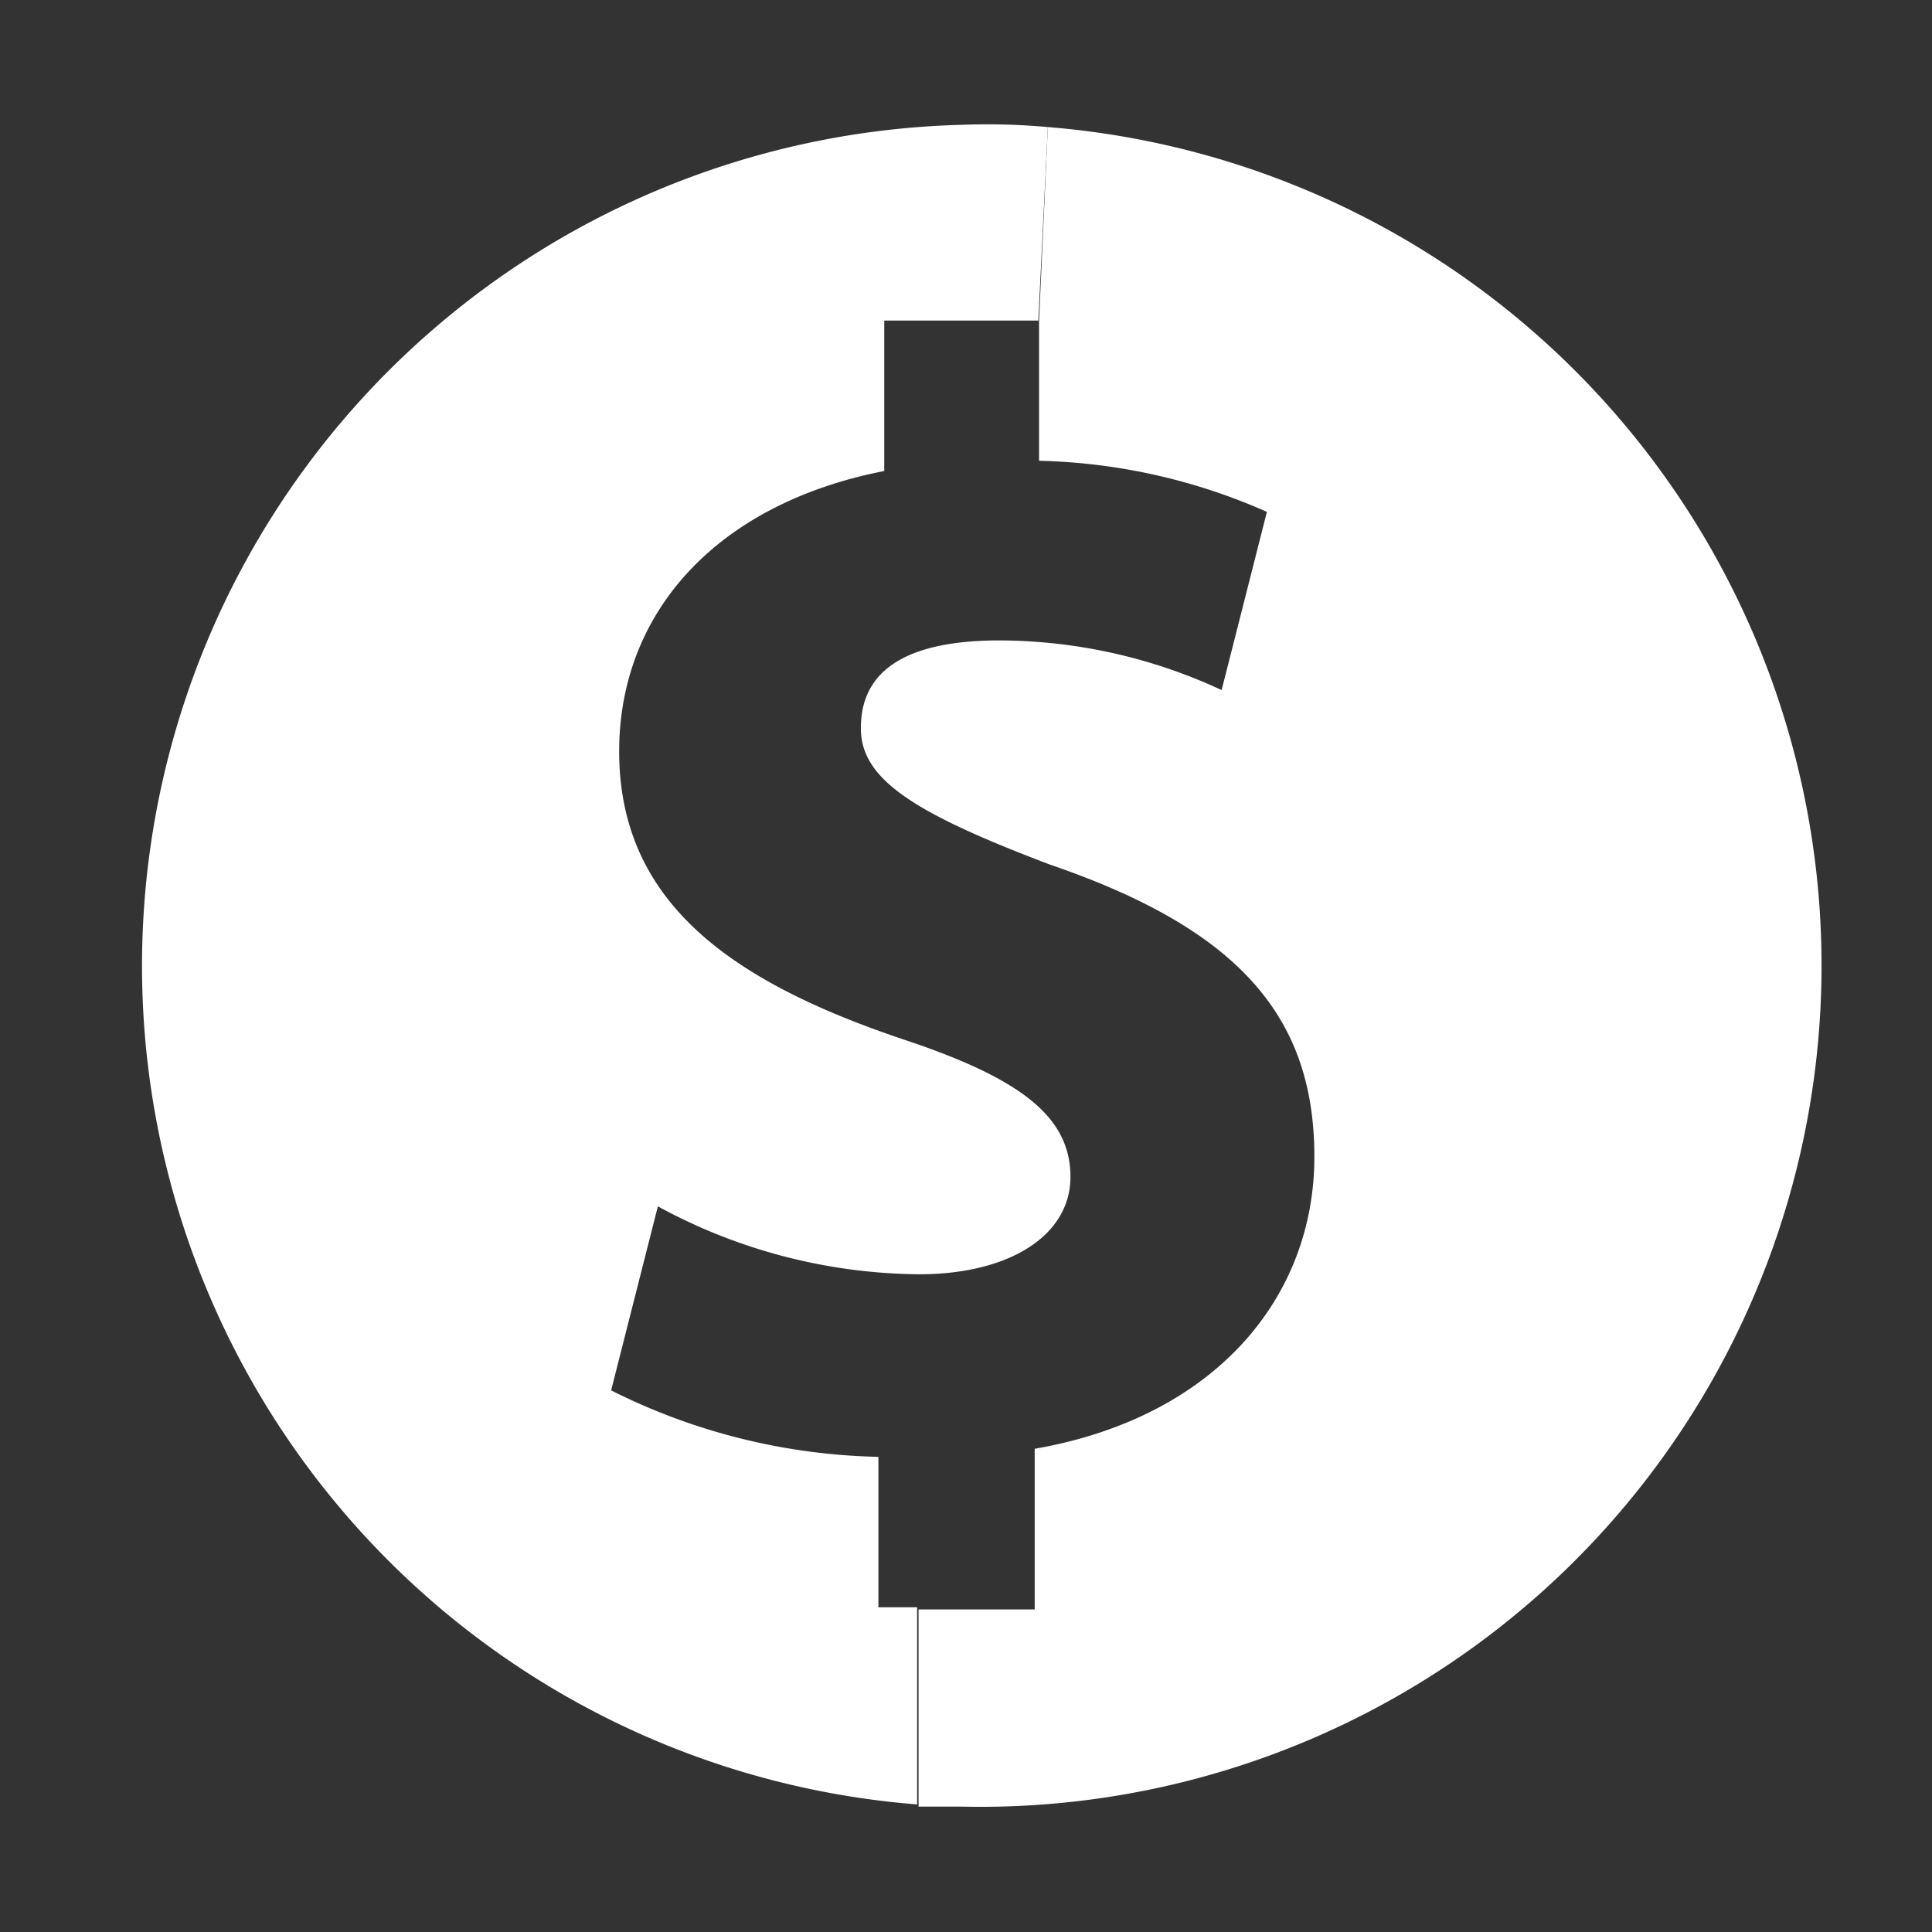
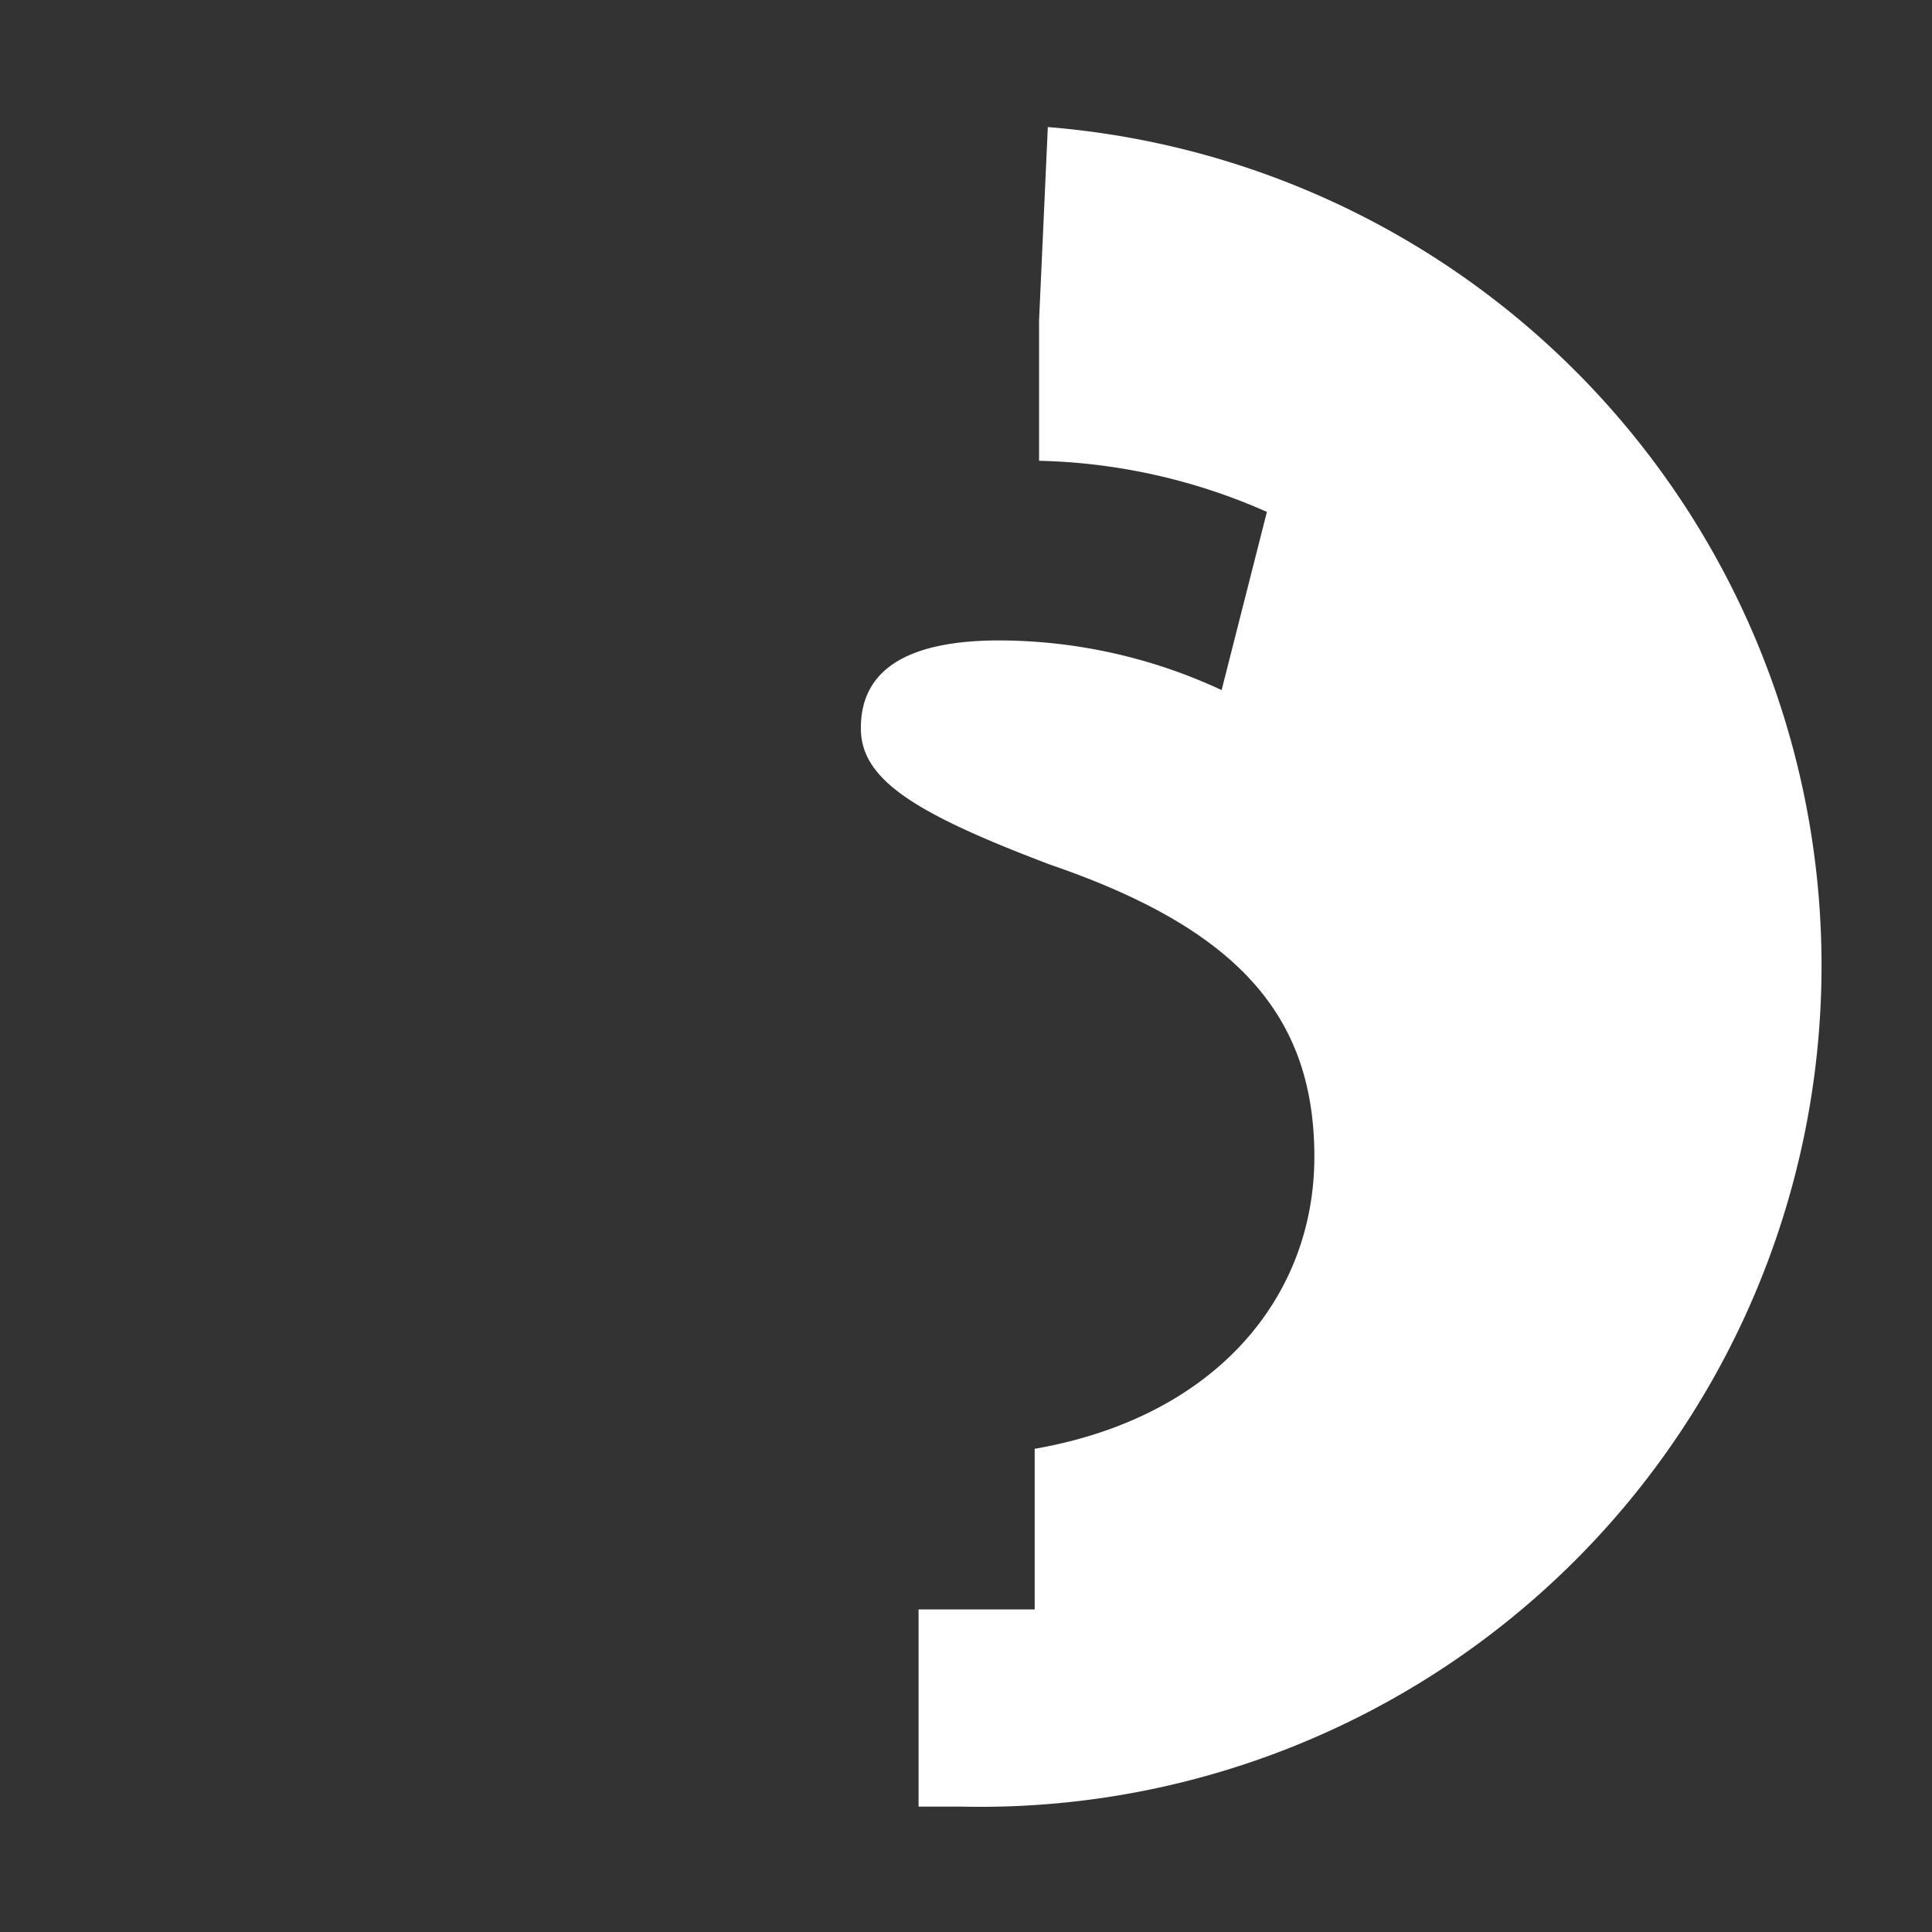
<svg xmlns="http://www.w3.org/2000/svg" xmlns:ns1="http://sodipodi.sourceforge.net/DTD/sodipodi-0.dtd" xmlns:ns2="http://www.inkscape.org/namespaces/inkscape" viewBox="0 0 26.457 26.457" version="1.1" id="svg72" ns1:docname="dollar.svg" width="7mm" height="7mm" ns2:version="0.92.4 (5da689c313, 2019-01-14)">
  <rect x="0" y="0" width="26.457" height="26.457" fill="#333333" stroke="none" />
  <ns1:namedview pagecolor="#ffffff" bordercolor="#666666" borderopacity="1" objecttolerance="10" gridtolerance="10" guidetolerance="10" ns2:pageopacity="0" ns2:pageshadow="2" ns2:window-width="1020" ns2:window-height="828" id="namedview74" showgrid="false" ns2:pagecheckerboard="true" units="mm" ns2:zoom="10.247503" ns2:cx="11.515" ns2:cy="11.515" ns2:window-x="0" ns2:window-y="0" ns2:window-maximized="0" ns2:current-layer="svg72" />
  <defs id="defs62">
    <style id="style60">.cls-1{fill:#fff;}</style>
  </defs>
  <title id="title64">Asset 3</title>
  <g id="Layer_2" data-name="Layer 2" transform="translate(1.659,1.67)">
    <g id="Layer_1-2" data-name="Layer 1">
      <path class="cls-1" d="m 12.92,0.29 a 11.52,11.52 0 0 1 -1.18,23 h -0.59 v -2.7 h 1.59 v -2.2 c 2.47,-0.43 3.83,-2.07 3.83,-4 0,-1.93 -1.05,-3.12 -3.62,-4 C 11.13,9.7 10.37,9.24 10.36,8.54 10.35,7.84 10.82,7.33 12.22,7.32 A 7.25,7.25 0 0 1 15.3,8 L 15.92,5.56 A 8.13,8.13 0 0 0 12.8,4.86 V 2.94 Z" transform="translate(-0.23,-0.22)" id="path66" ns2:connector-curvature="0" style="fill:#ffffff" />
-       <path class="cls-1" d="M 12.92,0.29 12.79,2.94 H 10.68 V 5 c -2.3,0.45 -3.63,1.94 -3.63,3.84 0,2.09 1.57,3.16 3.88,3.94 1.6,0.53 2.29,1.05 2.3,1.87 C 13.24,15.47 12.39,16 11.16,16 A 7.59,7.59 0 0 1 7.58,15.07 l -0.64,2.52 a 8.53,8.53 0 0 0 3.66,0.91 v 2.06 h 0.53 v 2.7 a 11.52,11.52 0 0 1 0.59,-23 9.23,9.23 0 0 1 1.2,0.03 z" transform="translate(-0.23,-0.22)" id="path68" ns2:connector-curvature="0" style="fill:#ffffff" />
    </g>
  </g>
</svg>